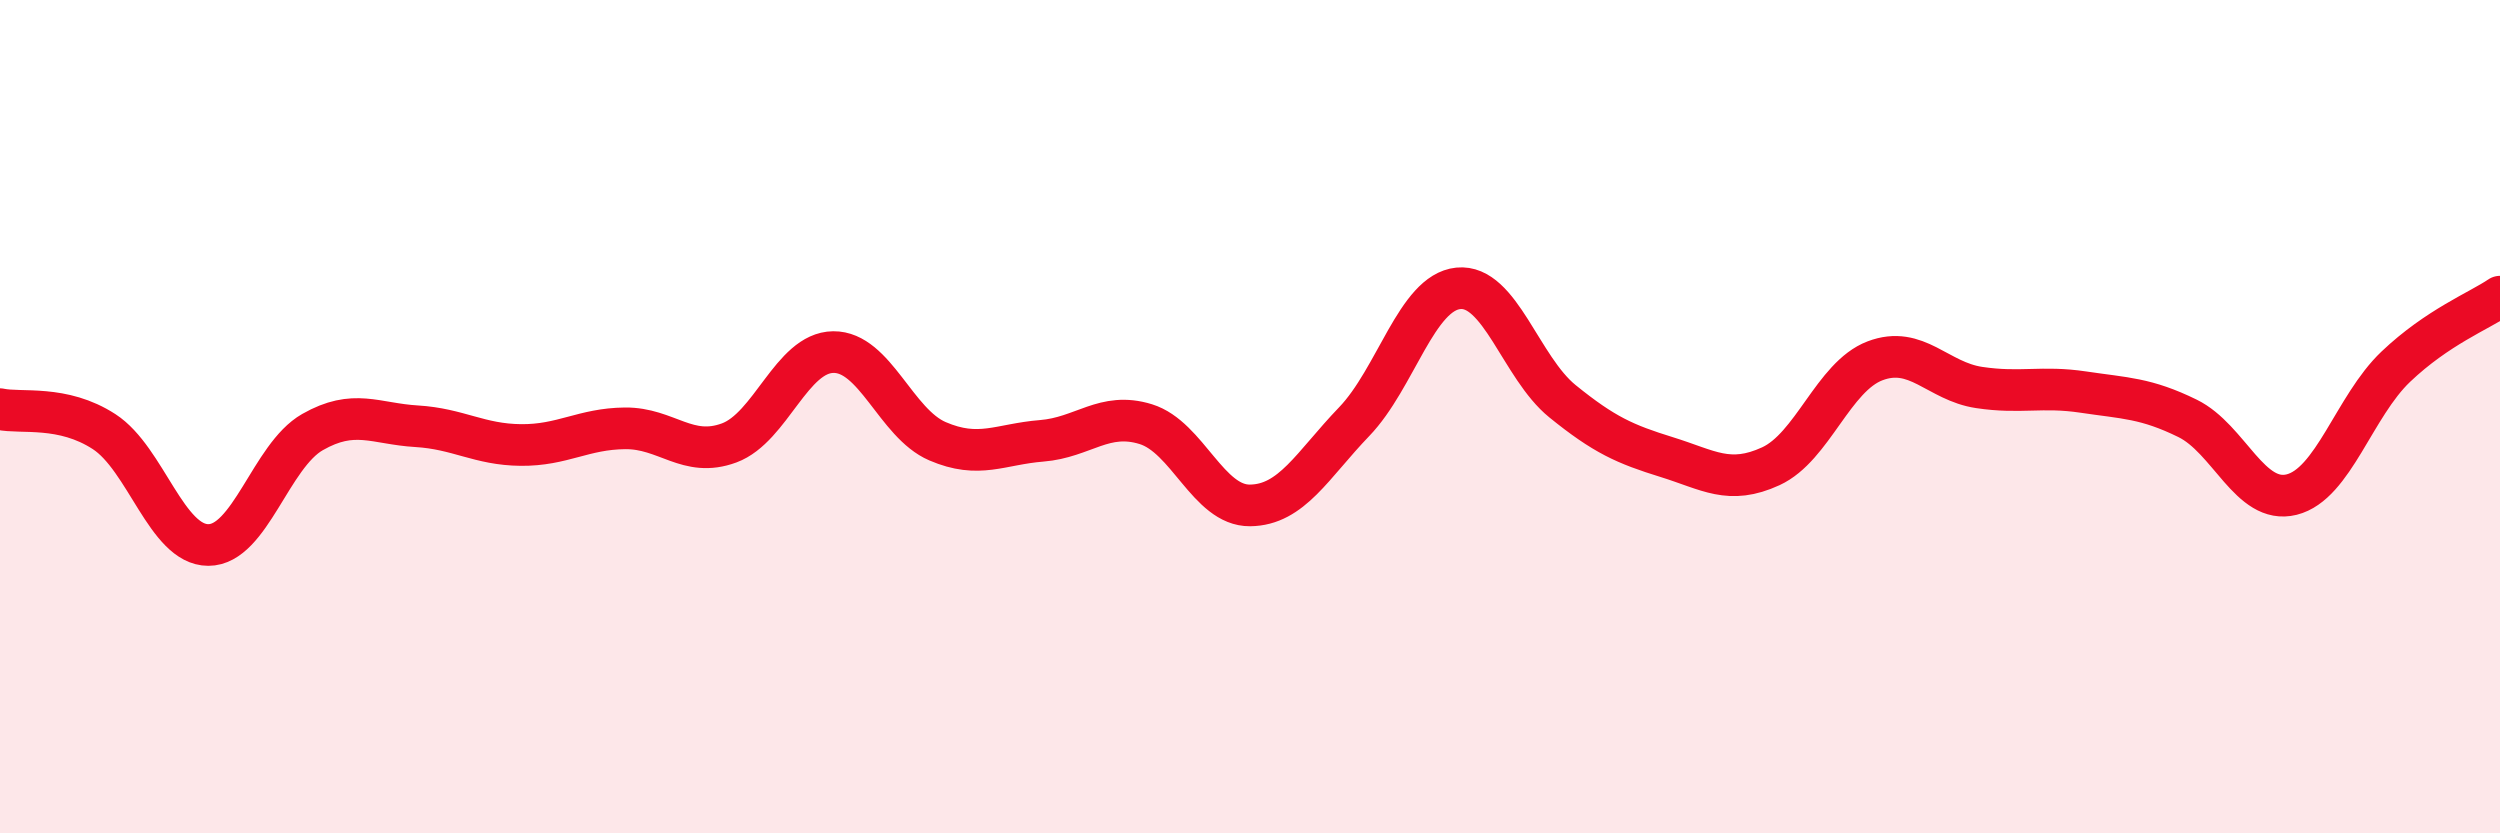
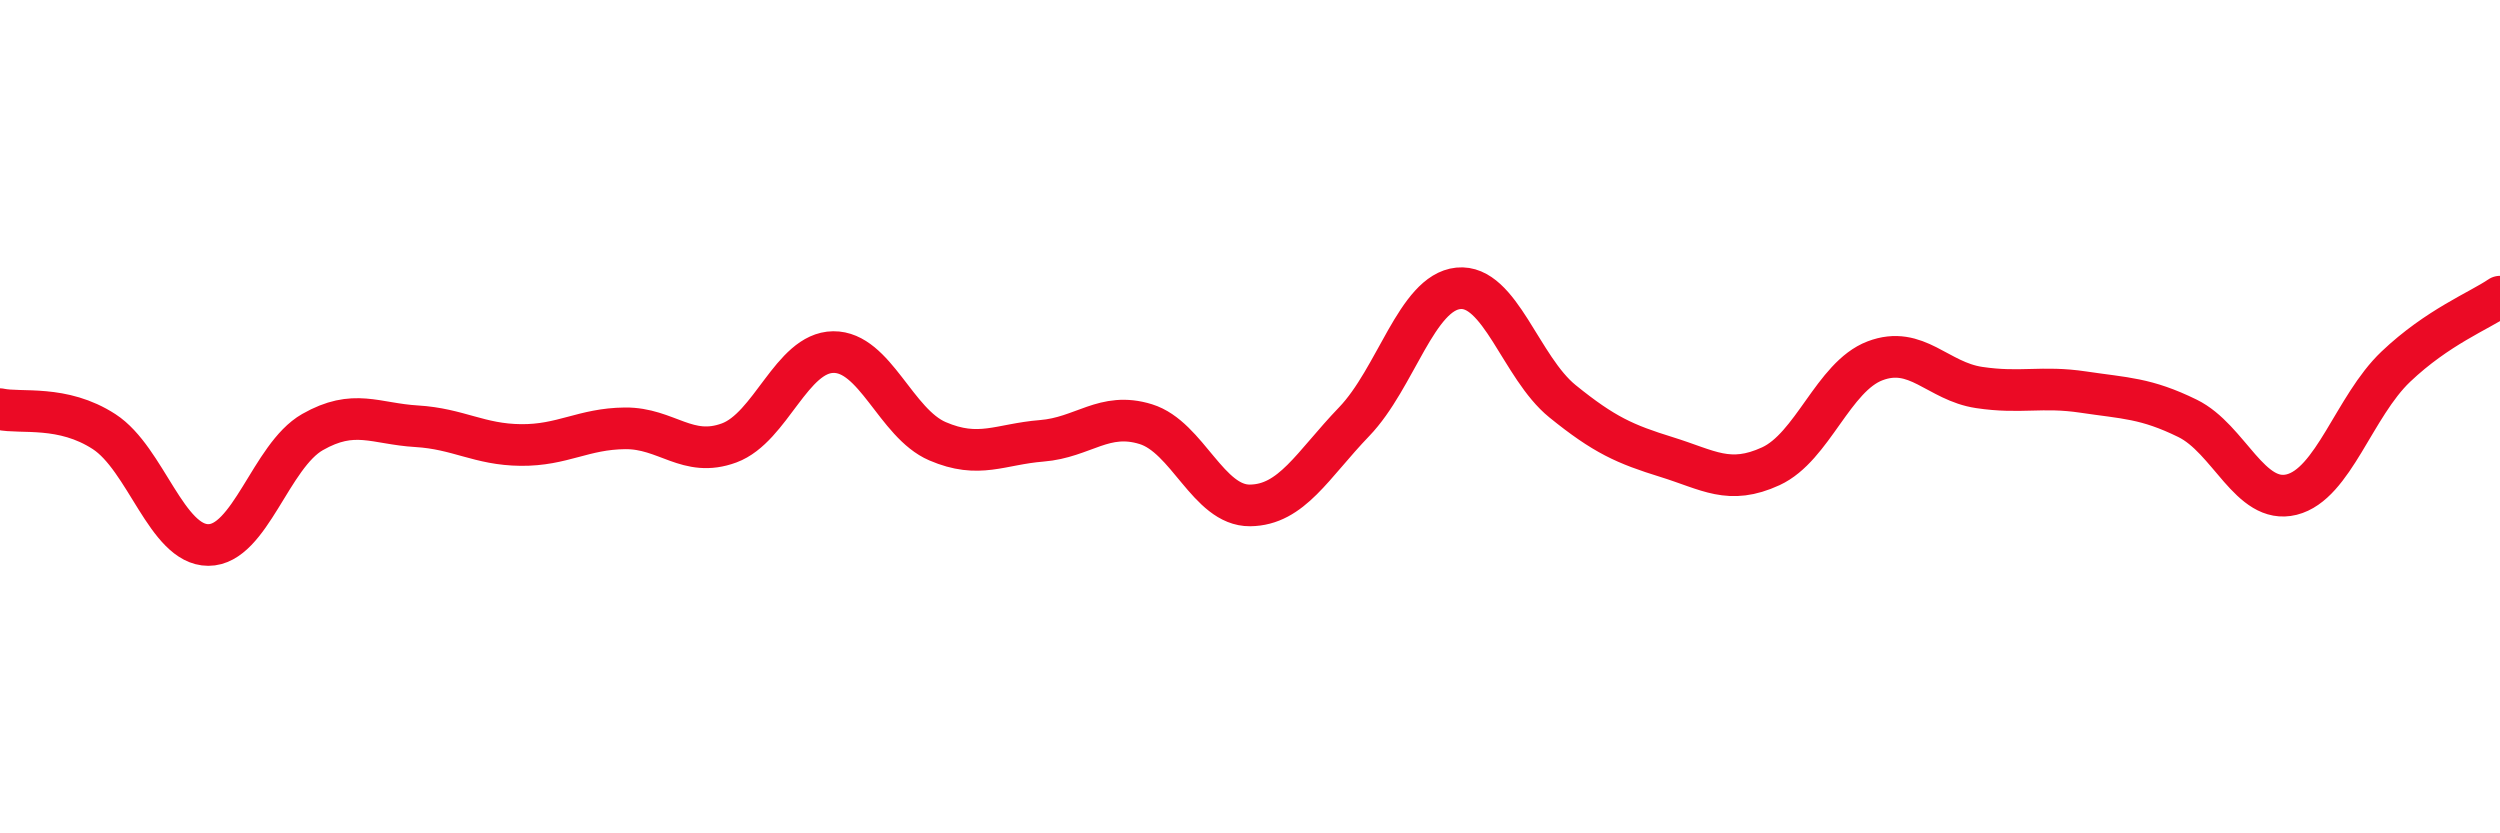
<svg xmlns="http://www.w3.org/2000/svg" width="60" height="20" viewBox="0 0 60 20">
-   <path d="M 0,9.82 C 0.5,9.93 1.5,9.71 2.5,10.36 C 3.5,11.01 4,13.08 5,13.08 C 6,13.08 6.5,10.94 7.5,10.37 C 8.5,9.8 9,10.17 10,10.23 C 11,10.29 11.5,10.67 12.5,10.68 C 13.5,10.69 14,10.29 15,10.28 C 16,10.27 16.5,11 17.5,10.63 C 18.5,10.26 19,8.46 20,8.45 C 21,8.44 21.5,10.16 22.5,10.59 C 23.5,11.02 24,10.66 25,10.58 C 26,10.5 26.5,9.87 27.5,10.18 C 28.5,10.49 29,12.14 30,12.13 C 31,12.12 31.5,11.16 32.5,10.12 C 33.5,9.08 34,7.02 35,6.92 C 36,6.82 36.5,8.82 37.5,9.63 C 38.5,10.44 39,10.66 40,10.97 C 41,11.28 41.5,11.65 42.5,11.19 C 43.5,10.73 44,9.04 45,8.66 C 46,8.28 46.5,9.15 47.5,9.3 C 48.5,9.45 49,9.26 50,9.41 C 51,9.56 51.5,9.55 52.5,10.04 C 53.5,10.53 54,12.12 55,11.87 C 56,11.62 56.5,9.75 57.5,8.8 C 58.5,7.85 59.5,7.46 60,7.12L60 20L0 20Z" fill="#EB0A25" opacity="0.1" stroke-linecap="round" stroke-linejoin="round" />
  <path d="M 0,9.82 C 0.5,9.93 1.5,9.71 2.5,10.36 C 3.5,11.01 4,13.08 5,13.08 C 6,13.08 6.5,10.94 7.5,10.37 C 8.5,9.8 9,10.17 10,10.23 C 11,10.29 11.5,10.67 12.5,10.68 C 13.5,10.69 14,10.29 15,10.28 C 16,10.27 16.5,11 17.5,10.63 C 18.5,10.26 19,8.46 20,8.45 C 21,8.44 21.5,10.16 22.5,10.59 C 23.5,11.02 24,10.66 25,10.58 C 26,10.5 26.5,9.87 27.5,10.18 C 28.5,10.49 29,12.14 30,12.13 C 31,12.12 31.5,11.16 32.5,10.12 C 33.5,9.08 34,7.02 35,6.92 C 36,6.82 36.5,8.82 37.5,9.63 C 38.5,10.44 39,10.66 40,10.97 C 41,11.28 41.5,11.65 42.5,11.19 C 43.5,10.73 44,9.04 45,8.66 C 46,8.28 46.5,9.15 47.5,9.3 C 48.5,9.45 49,9.26 50,9.41 C 51,9.56 51.5,9.55 52.5,10.04 C 53.5,10.53 54,12.12 55,11.87 C 56,11.62 56.5,9.75 57.5,8.8 C 58.5,7.85 59.5,7.46 60,7.12" stroke="#EB0A25" stroke-width="1" fill="none" stroke-linecap="round" stroke-linejoin="round" />
</svg>